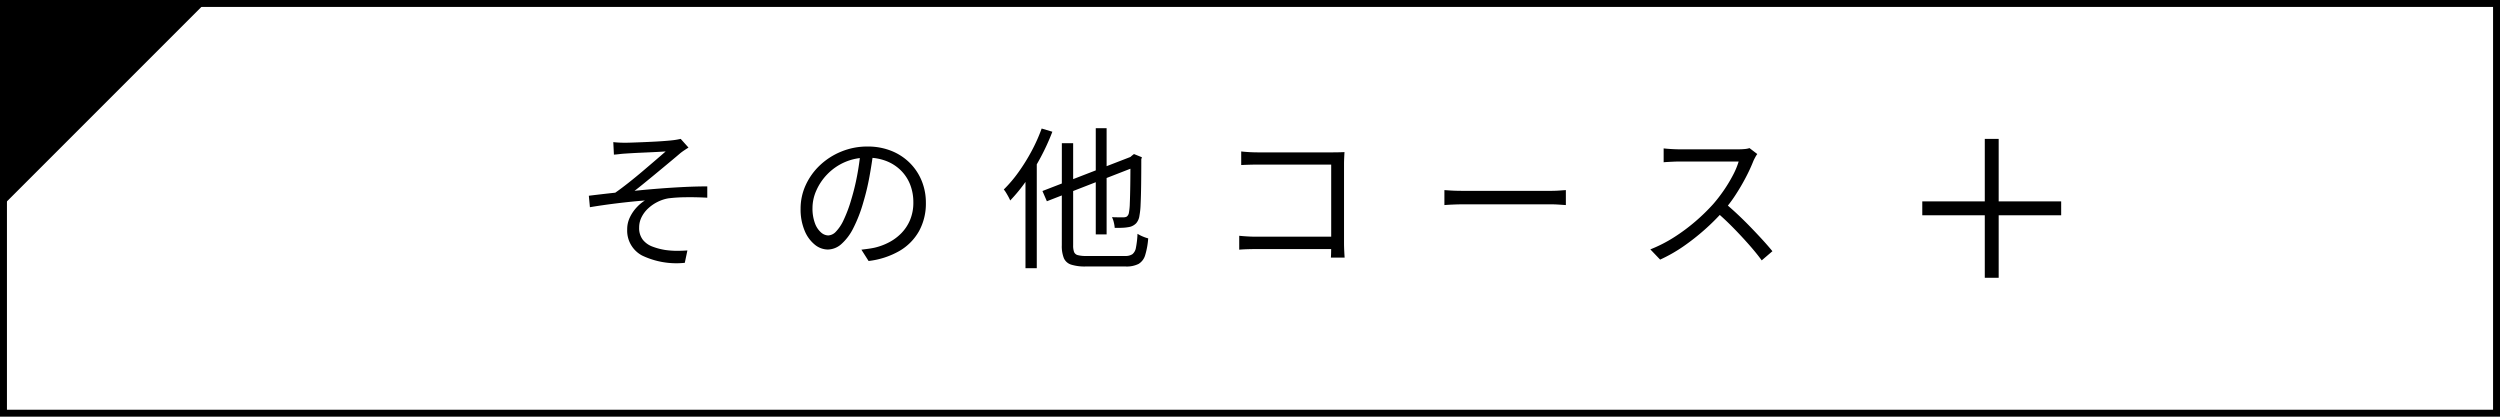
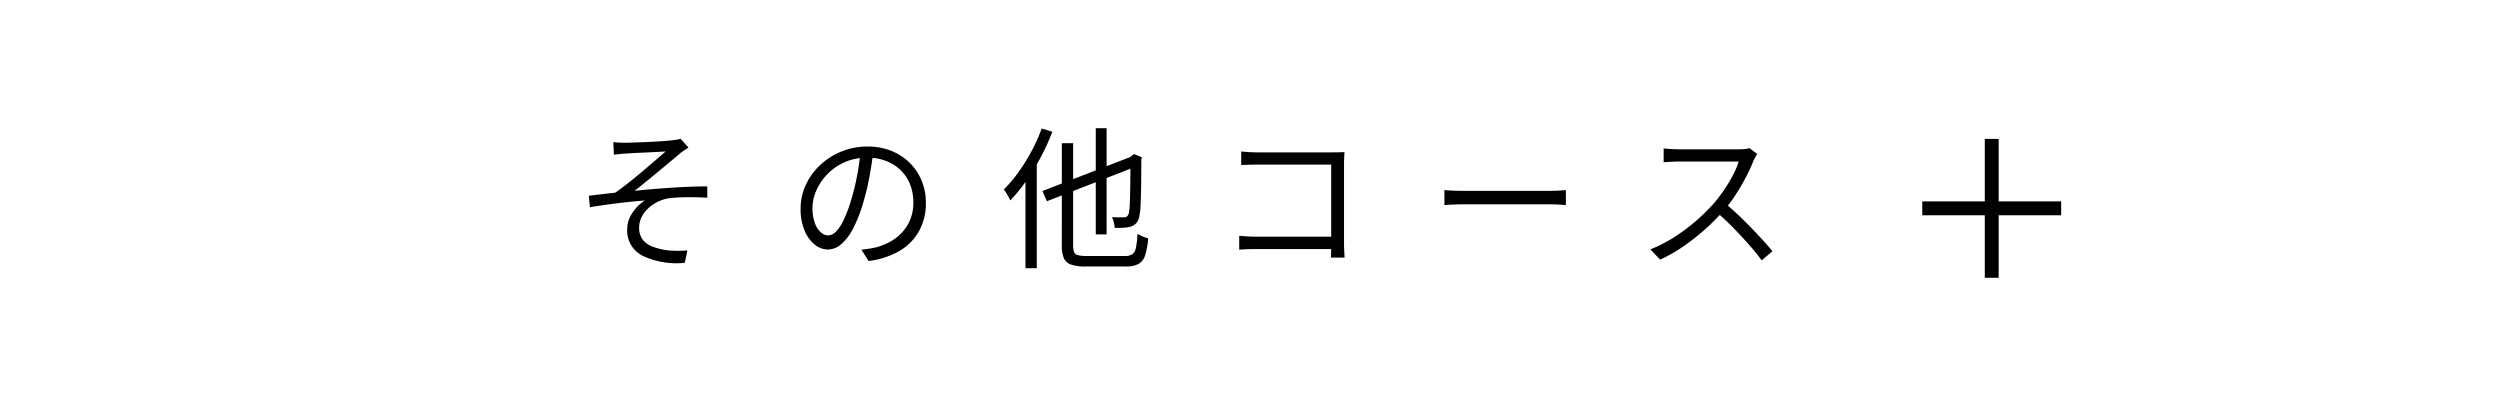
<svg xmlns="http://www.w3.org/2000/svg" width="360" height="60" viewBox="0 0 360 60">
  <g id="アートワーク_2" data-name="アートワーク 2" transform="translate(180 30)">
    <g id="グループ_2800" data-name="グループ 2800" transform="translate(-180 -30)">
      <g id="グループ_2796" data-name="グループ 2796">
        <rect id="長方形_1452" data-name="長方形 1452" width="360" height="60" transform="translate(0 0)" fill="#fff" />
      </g>
      <path id="パス_12810" data-name="パス 12810" d="M-81.686-16.434q.4.044.814.066t.924.022q.308,0,.957-.022t1.474-.055q.825-.033,1.683-.077t1.573-.1q.715-.055,1.089-.1.4-.044.693-.1t.5-.1l1.122,1.254q-.22.132-.583.374t-.605.44q-.484.418-1.133.957l-1.375,1.144q-.726.6-1.463,1.21l-1.4,1.144q-.66.539-1.21.957,1.672-.176,3.5-.319t3.608-.231q1.782-.088,3.366-.088v1.628q-1.606-.088-3.1-.066a21.786,21.786,0,0,0-2.486.154,5.567,5.567,0,0,0-1.551.506,5.7,5.7,0,0,0-1.364.935,4.4,4.4,0,0,0-.957,1.265,3.3,3.3,0,0,0-.352,1.5,2.736,2.736,0,0,0,.528,1.76,3.2,3.2,0,0,0,1.4.99A9.21,9.21,0,0,0-74.184-.9,12.315,12.315,0,0,0-72.4-.781q.792-.011,1.386-.055L-71.39.946A11.465,11.465,0,0,1-77.55-.11a4.058,4.058,0,0,1-2.134-3.762,3.949,3.949,0,0,1,.407-1.771,5.674,5.674,0,0,1,1-1.441,5.722,5.722,0,0,1,1.144-.946q-1.738.132-3.839.385t-4.081.583l-.154-1.65q.88-.11,1.925-.231t1.881-.209q.88-.616,1.925-1.441t2.068-1.694q1.023-.869,1.881-1.606t1.386-1.2q-.286.022-.869.055t-1.309.066l-1.441.066q-.715.033-1.287.066t-.88.055q-.418.022-.869.077t-.8.077Zm37.444,1.408q-.22,1.716-.561,3.586a33.6,33.6,0,0,1-.869,3.63,20.336,20.336,0,0,1-1.463,3.784,7.515,7.515,0,0,1-1.727,2.288,2.989,2.989,0,0,1-1.936.77,3.006,3.006,0,0,1-1.87-.7,5.032,5.032,0,0,1-1.474-2.035,7.9,7.9,0,0,1-.572-3.135,8.079,8.079,0,0,1,.737-3.41A9.179,9.179,0,0,1-51.931-13.1a9.878,9.878,0,0,1,3.069-1.969A9.767,9.767,0,0,1-45.1-15.8a9.091,9.091,0,0,1,3.487.638,7.919,7.919,0,0,1,2.651,1.749,7.782,7.782,0,0,1,1.694,2.574A8.253,8.253,0,0,1-36.674-7.7a8.234,8.234,0,0,1-.979,4.07A7.629,7.629,0,0,1-40.469-.77,11.6,11.6,0,0,1-44.924.682L-45.958-.946q.528-.066,1.012-.132t.88-.154a8.71,8.71,0,0,0,2.057-.759,7.042,7.042,0,0,0,1.793-1.32,6.09,6.09,0,0,0,1.265-1.914,6.435,6.435,0,0,0,.473-2.541,6.956,6.956,0,0,0-.44-2.5,5.885,5.885,0,0,0-1.3-2.035,6.128,6.128,0,0,0-2.09-1.386,7.361,7.361,0,0,0-2.816-.506,7.857,7.857,0,0,0-3.267.66A7.9,7.9,0,0,0-50.875-11.8a7.928,7.928,0,0,0-1.573,2.332A6.181,6.181,0,0,0-53-7a6.093,6.093,0,0,0,.363,2.277,3.2,3.2,0,0,0,.88,1.309,1.634,1.634,0,0,0,1.023.418,1.607,1.607,0,0,0,1.078-.517,5.946,5.946,0,0,0,1.122-1.672,19.365,19.365,0,0,0,1.122-3,32.289,32.289,0,0,0,.825-3.366q.341-1.782.5-3.5Zm32.032-3.41h1.562v15.29H-12.21Zm-7.678,9.042L-6.644-14.52l.616,1.452L-19.25-7.92Zm2.794-6.886h1.628v14.7a2.731,2.731,0,0,0,.132.968.773.773,0,0,0,.539.451,4.369,4.369,0,0,0,1.177.121h5.654A1.763,1.763,0,0,0-6.93-.3a1.527,1.527,0,0,0,.506-.946A12.771,12.771,0,0,0-6.2-3.234a5.028,5.028,0,0,0,.748.385,5.418,5.418,0,0,0,.792.275A10.867,10.867,0,0,1-5.093-.165,2.175,2.175,0,0,1-6.039,1.1a3.825,3.825,0,0,1-1.881.374h-5.742a6.543,6.543,0,0,1-2.079-.264A1.708,1.708,0,0,1-16.8.286a4.69,4.69,0,0,1-.3-1.87Zm9.878,2.134h-.176l.374-.33.308-.242,1.144.462-.088.286q0,1.98-.022,3.652t-.077,2.827a10.694,10.694,0,0,1-.165,1.639,2.074,2.074,0,0,1-.473,1.1,1.943,1.943,0,0,1-.847.506,6.19,6.19,0,0,1-1.1.143q-.638.033-1.144.011a4.665,4.665,0,0,0-.132-.8,3.144,3.144,0,0,0-.264-.737q.462.022.968.022h.7a.922.922,0,0,0,.473-.11.865.865,0,0,0,.3-.55,8.508,8.508,0,0,0,.132-1.4q.044-1.045.066-2.684T-7.216-14.146ZM-20-18.392l1.54.462a31.961,31.961,0,0,1-1.672,3.663,32.5,32.5,0,0,1-2.09,3.41A23.742,23.742,0,0,1-24.53-8.03a4.33,4.33,0,0,0-.231-.484q-.165-.308-.352-.616a3.539,3.539,0,0,0-.341-.484A18.971,18.971,0,0,0-23.342-12.1a27.393,27.393,0,0,0,1.881-3.025A24.255,24.255,0,0,0-20-18.392Zm-2.332,5.654,1.606-1.584.022.022V1.716H-22.33ZM8.734-15.092q.55.066,1.21.1t1.188.033H21.978q.4,0,.847-.011T23.606-15q-.022.374-.044.847t-.022.869V-1.936q0,.594.033,1.232t.055.9h-1.98q.022-.264.033-.8t.011-1.133V-13.2H11.154q-.616,0-1.331.022t-1.089.044ZM8.448-2.948q.418.044,1.089.088t1.353.044H22.682v1.782H10.934q-.66,0-1.353.022T8.448-.946ZM37.994-9.526l.814.055q.484.033,1.067.044t1.177.011H53.108q.836,0,1.43-.044t.946-.066V-7.37l-.979-.066q-.649-.044-1.375-.044H41.052q-.9,0-1.716.033t-1.342.077ZM83.05-14.718a2.96,2.96,0,0,0-.275.429q-.165.3-.275.539a24.065,24.065,0,0,1-1.1,2.387q-.682,1.309-1.518,2.585a19.479,19.479,0,0,1-1.76,2.31A31.34,31.34,0,0,1,75.46-3.817a32.364,32.364,0,0,1-3.058,2.4,21.651,21.651,0,0,1-3.344,1.9L67.65-.99a20.064,20.064,0,0,0,3.421-1.749,26.606,26.606,0,0,0,3.08-2.288,27.779,27.779,0,0,0,2.563-2.5A21.667,21.667,0,0,0,78.2-9.449a21.007,21.007,0,0,0,1.32-2.178,11.166,11.166,0,0,0,.847-2.013h-8.58q-.374,0-.847.022t-.858.044q-.385.022-.517.044v-2q.154.022.561.055t.869.055q.462.022.792.022h8.492a9.693,9.693,0,0,0,.979-.044,2.912,2.912,0,0,0,.671-.132ZM78.408-7.634q.9.748,1.859,1.65t1.881,1.859q.924.957,1.716,1.826T85.228-.726L83.688.594q-.77-1.056-1.848-2.277T79.563-4.125q-1.2-1.221-2.409-2.255Z" transform="translate(170 36.9)" />
      <g id="グループ_2798" data-name="グループ 2798">
        <g id="グループ_2797" data-name="グループ 2797">
          <g id="長方形_1453" data-name="長方形 1453" transform="translate(0 0)" fill="none" stroke="#000" stroke-width="1">
-             <rect width="360" height="60" stroke="none" />
-             <rect x="0.5" y="0.5" width="359" height="59" fill="none" />
-           </g>
+             </g>
        </g>
-         <path id="パス_40" data-name="パス 40" d="M0,30V0H30Z" />
      </g>
      <g id="グループ_2799" data-name="グループ 2799">
        <line id="線_183" data-name="線 183" x2="20" transform="translate(276.809 30)" fill="none" stroke="#000" stroke-width="2" />
        <line id="線_184" data-name="線 184" y2="20" transform="translate(286.809 20)" fill="none" stroke="#000" stroke-width="2" />
      </g>
    </g>
  </g>
</svg>